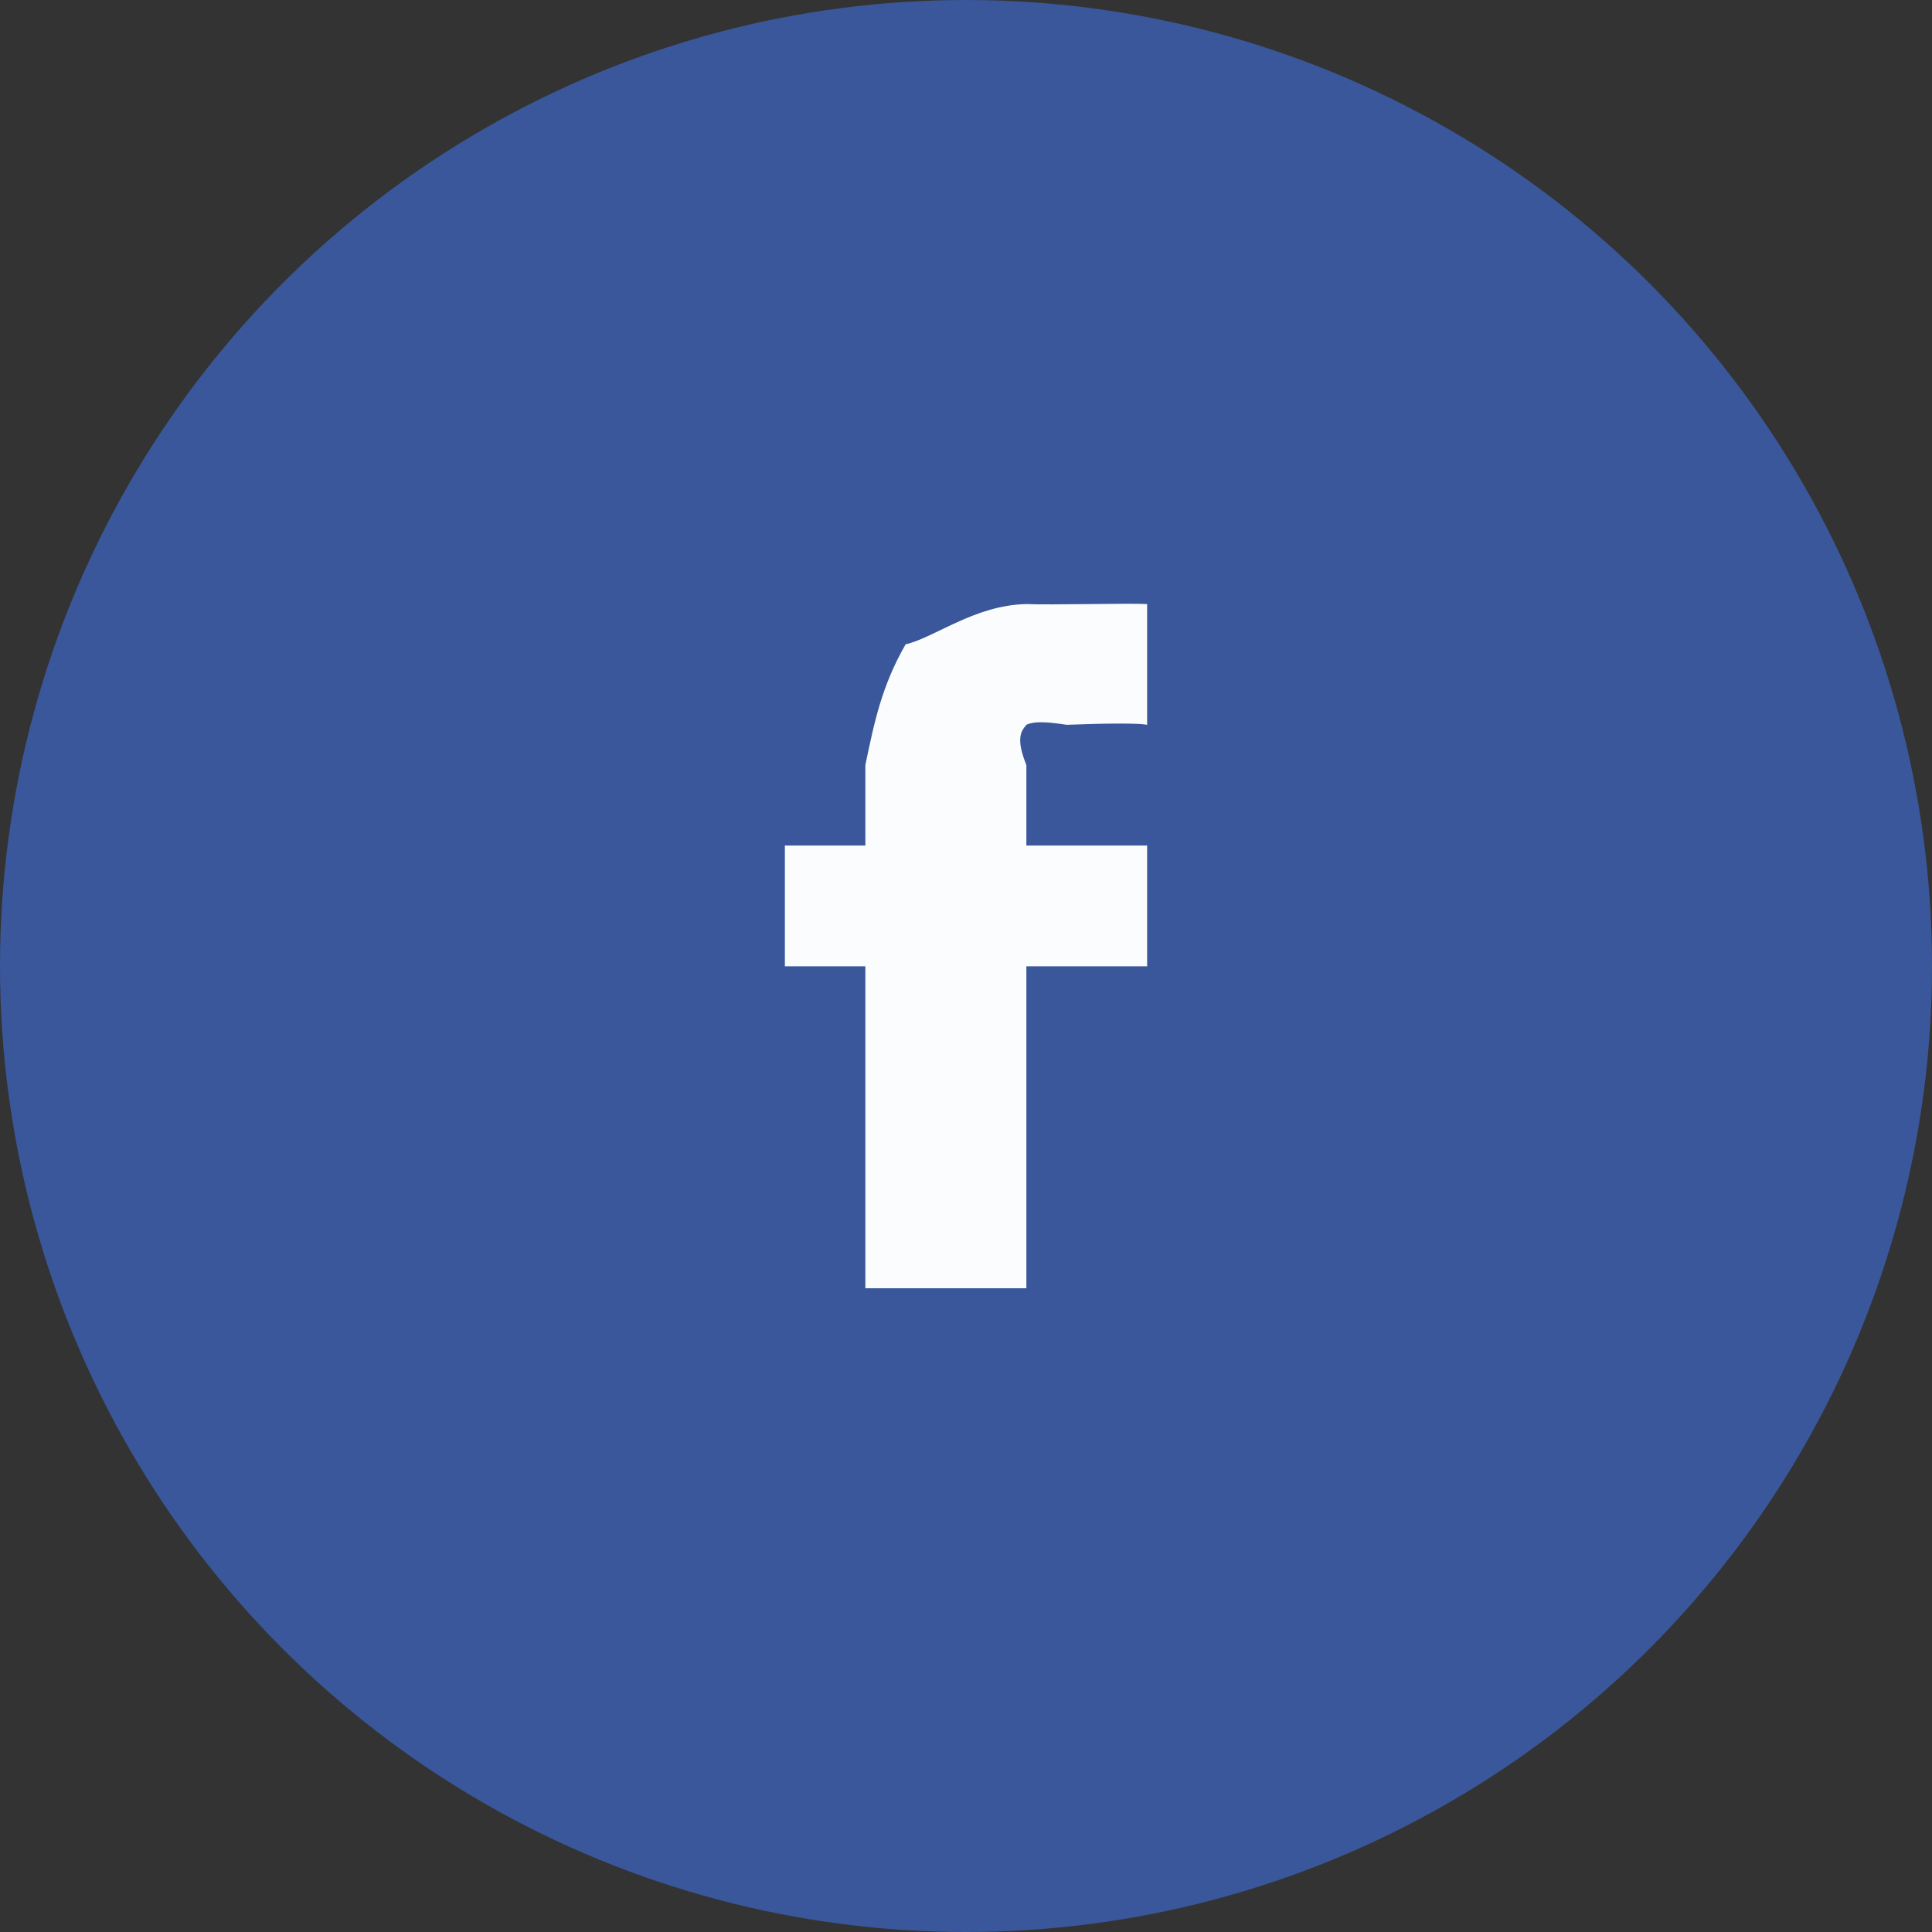
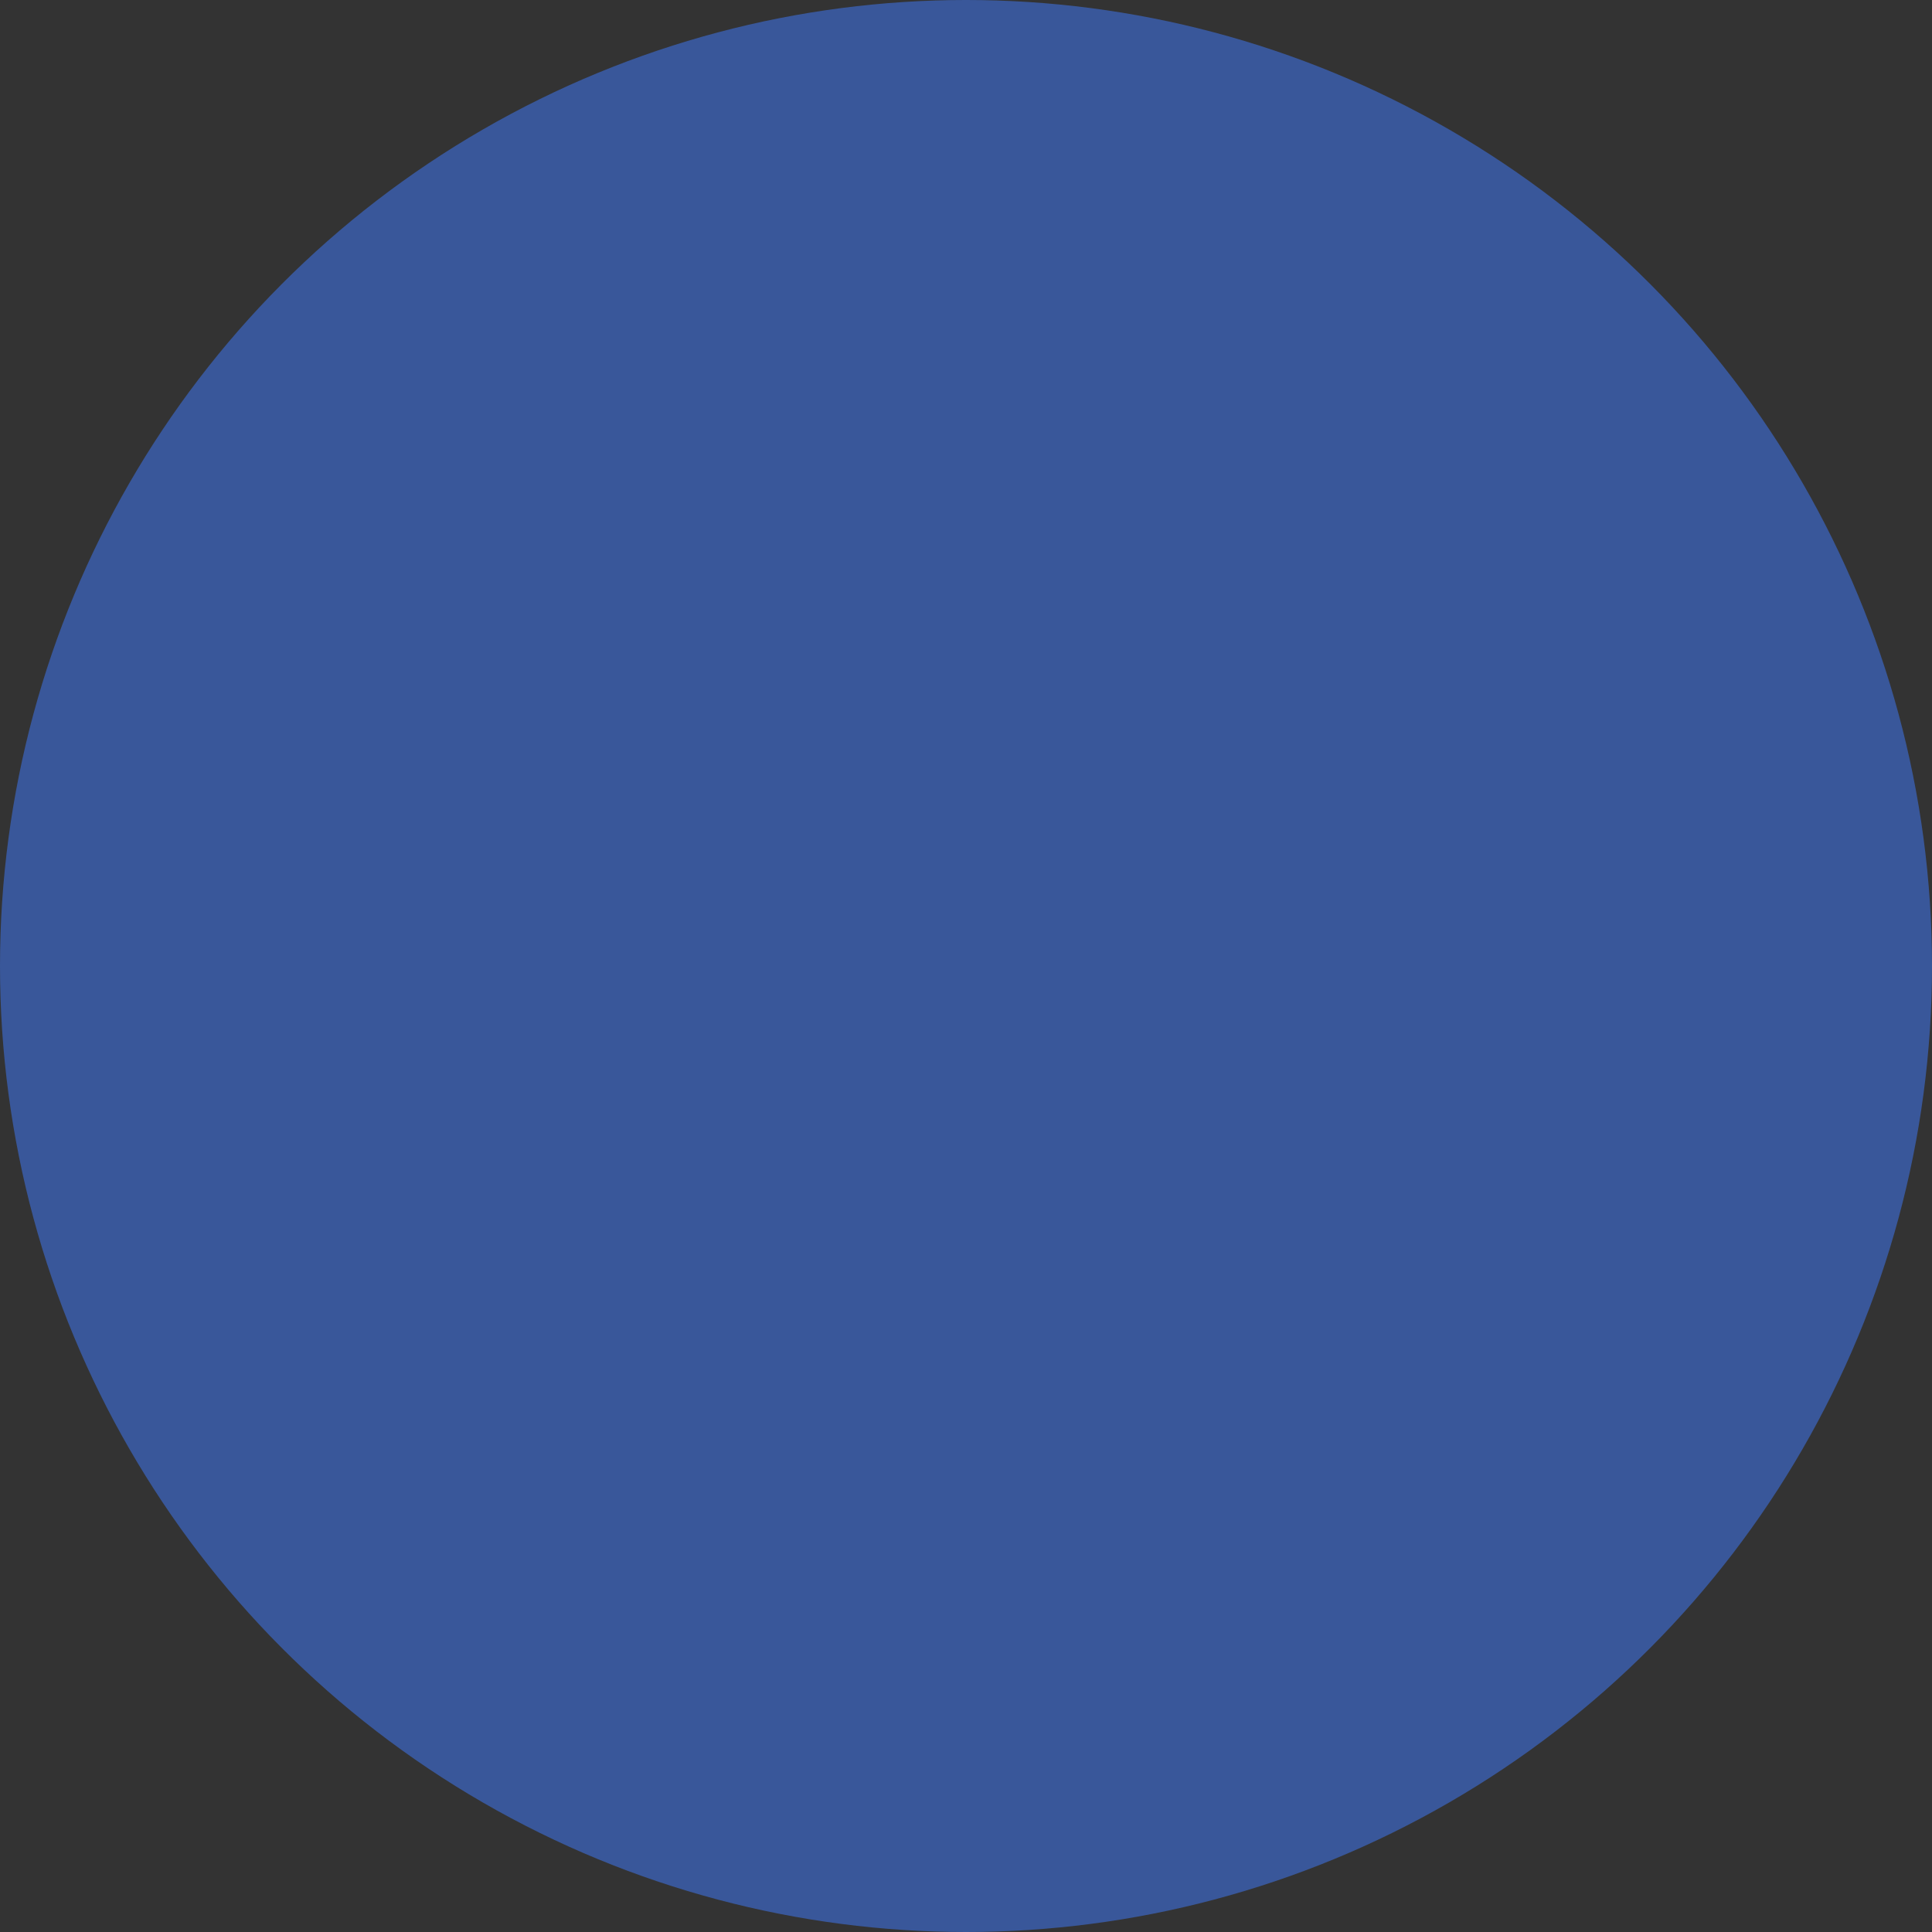
<svg xmlns="http://www.w3.org/2000/svg" width="32px" height="32px" viewBox="0 0 32 32" version="1.1">
  <rect x="0" y="0" width="32" height="32" fill="#333333" stroke="none" />
  <title>fb</title>
  <desc>Created with Sketch.</desc>
  <defs />
  <g id="Home" stroke="none" stroke-width="1" fill="none" fill-rule="evenodd">
    <g id="Main-Page-new" transform="translate(-1870, -8079)">
      <g id="Footer" transform="translate(750, 8007)">
        <g id="Футер" transform="translate(128, 72)">
          <g id="Social" transform="translate(945, 0)">
            <g id="fb" transform="translate(47, 0)">
              <circle id="Oval-35" fill="#39579A" cx="16" cy="16" r="16" />
-               <path d="M17,10.005 C16.142,10.023 15.479,10.562 15,10.672 C14.604,11.361 14.481,11.961 14.333,12.672 L14.333,14.005 L13,14.005 L13,16.005 L14.333,16.005 L14.333,21.338 L17,21.338 L17,16.005 L19,16.005 L19,14.005 L17,14.005 L17,12.672 C16.819,12.222 16.916,12.108 17,12.005 C17.163,11.925 17.48,11.978 17.667,12.005 C18.382,11.978 18.865,11.978 19,12.005 L19,10.005 C18.708,9.988 17.38,10.023 17,10.005 Z" id="Facebook" fill="#FBFCFD" />
            </g>
          </g>
        </g>
      </g>
    </g>
  </g>
</svg>